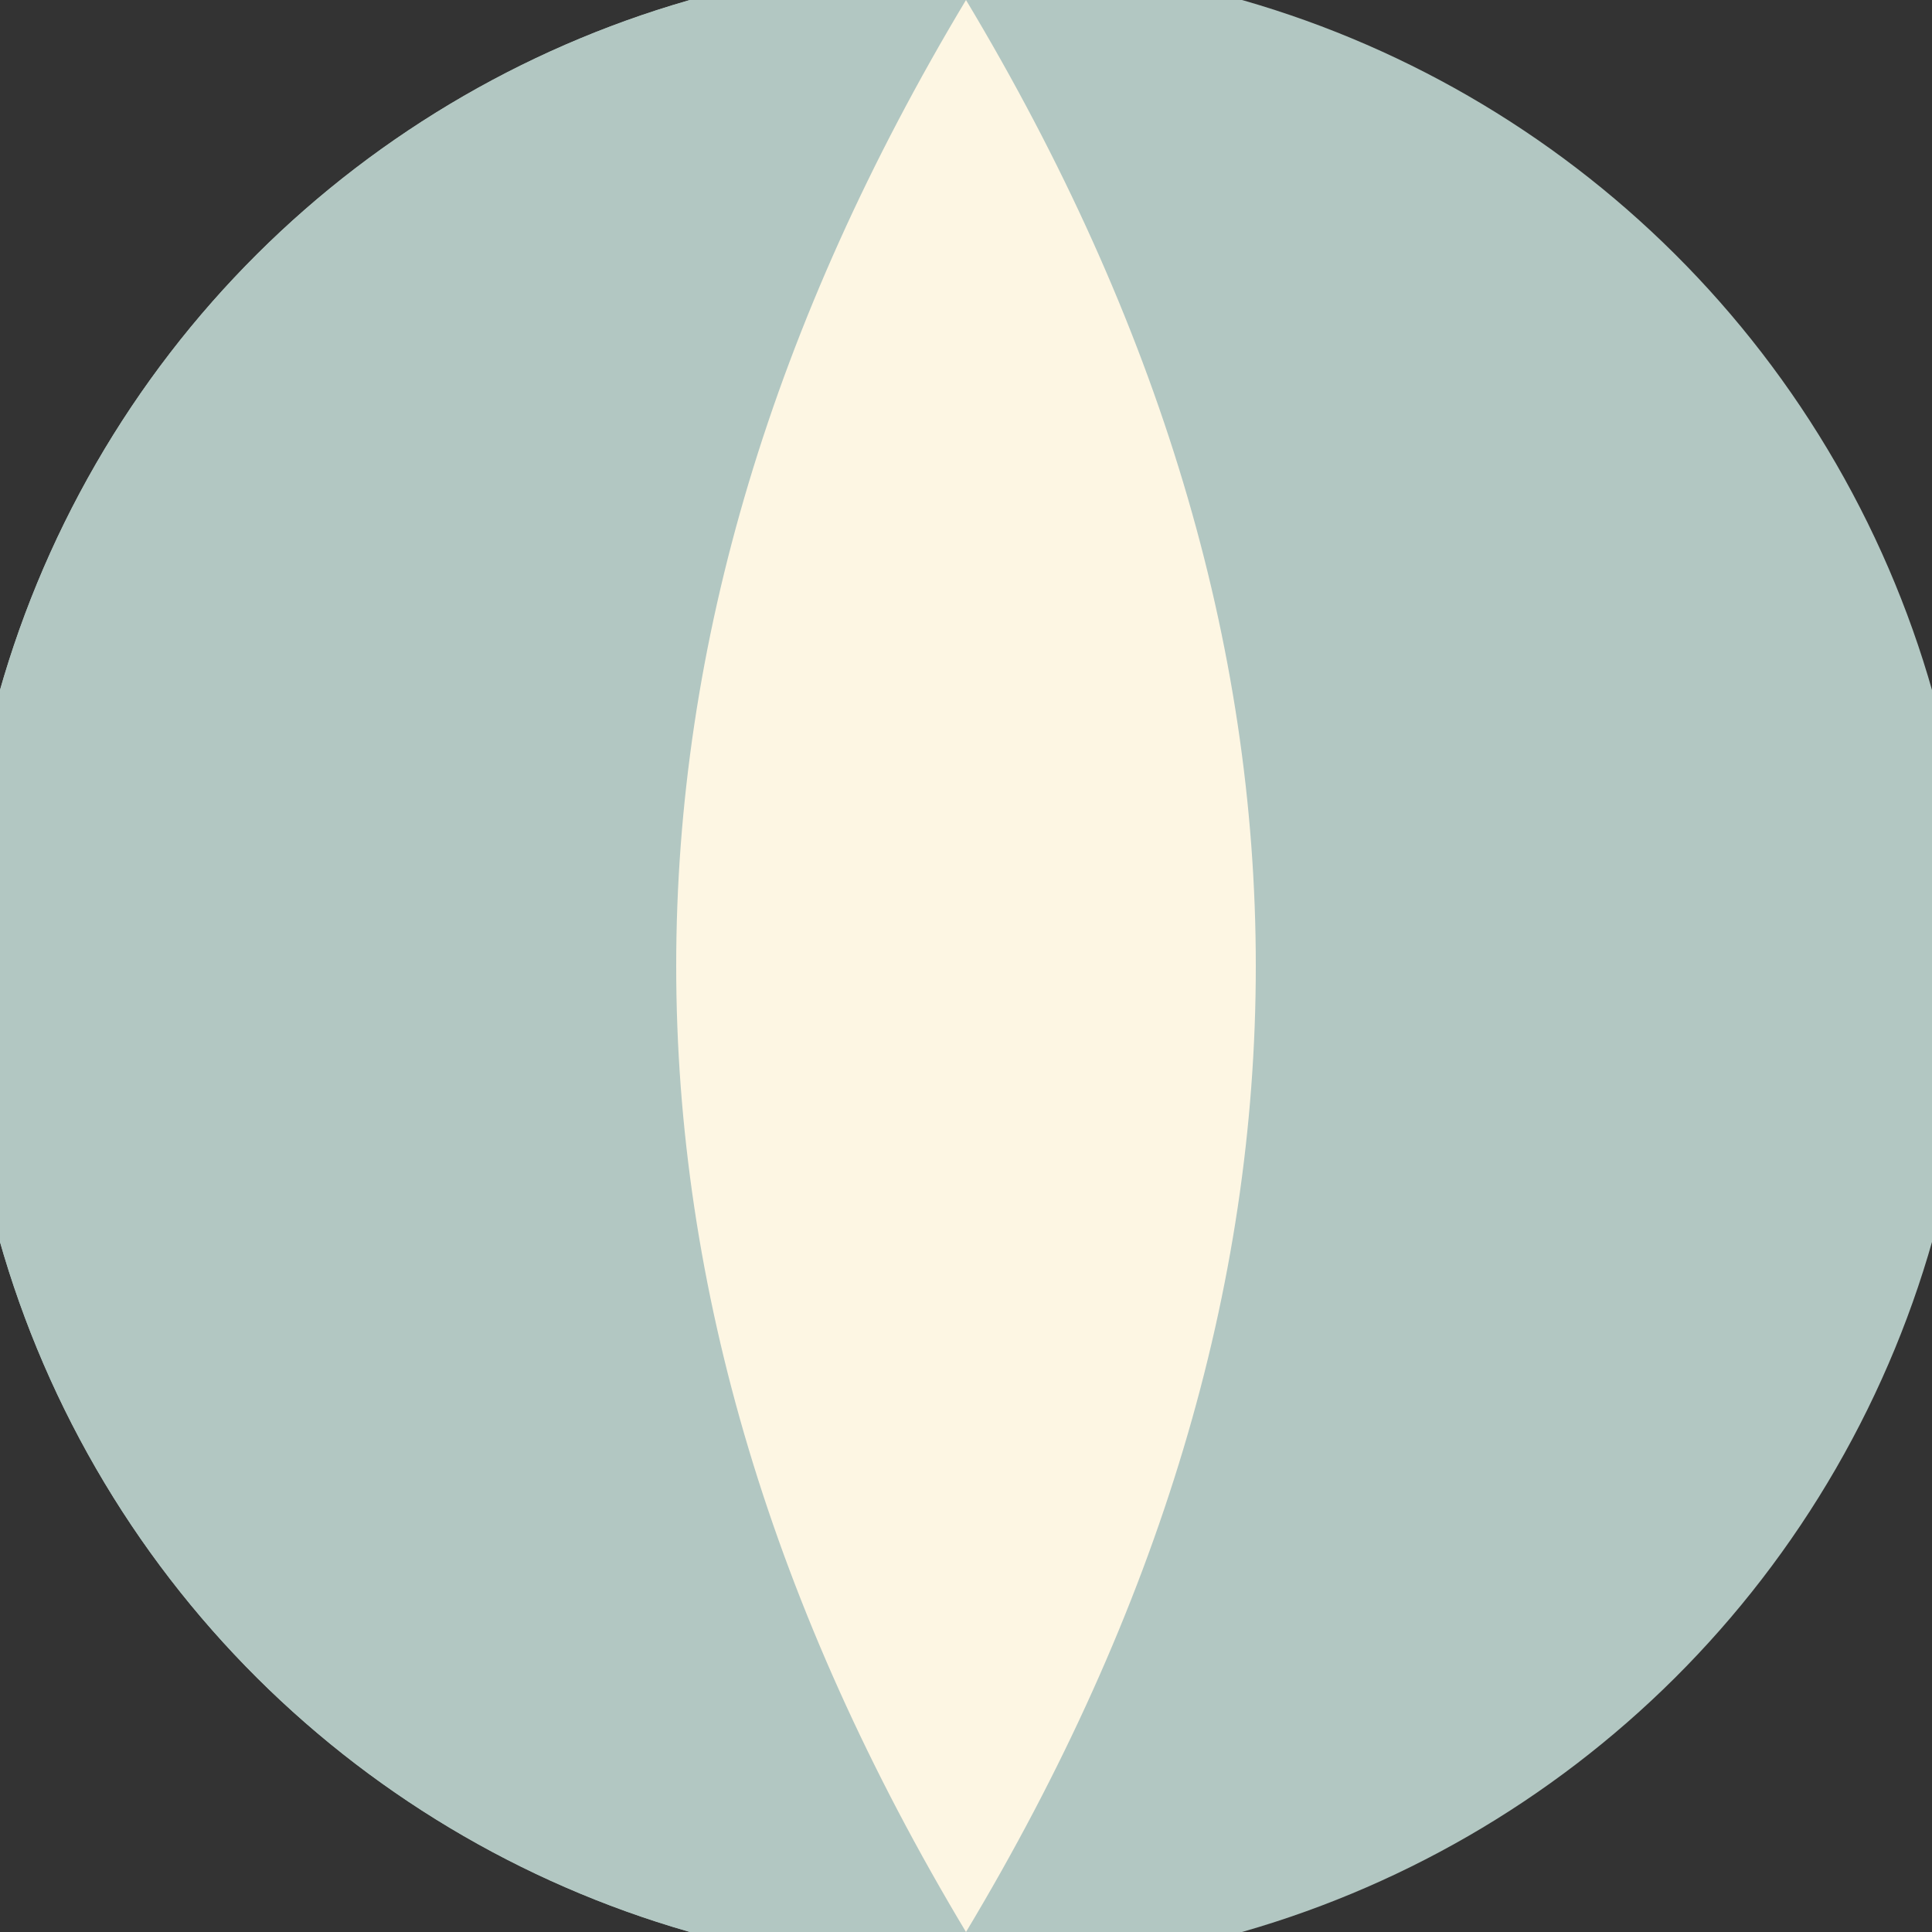
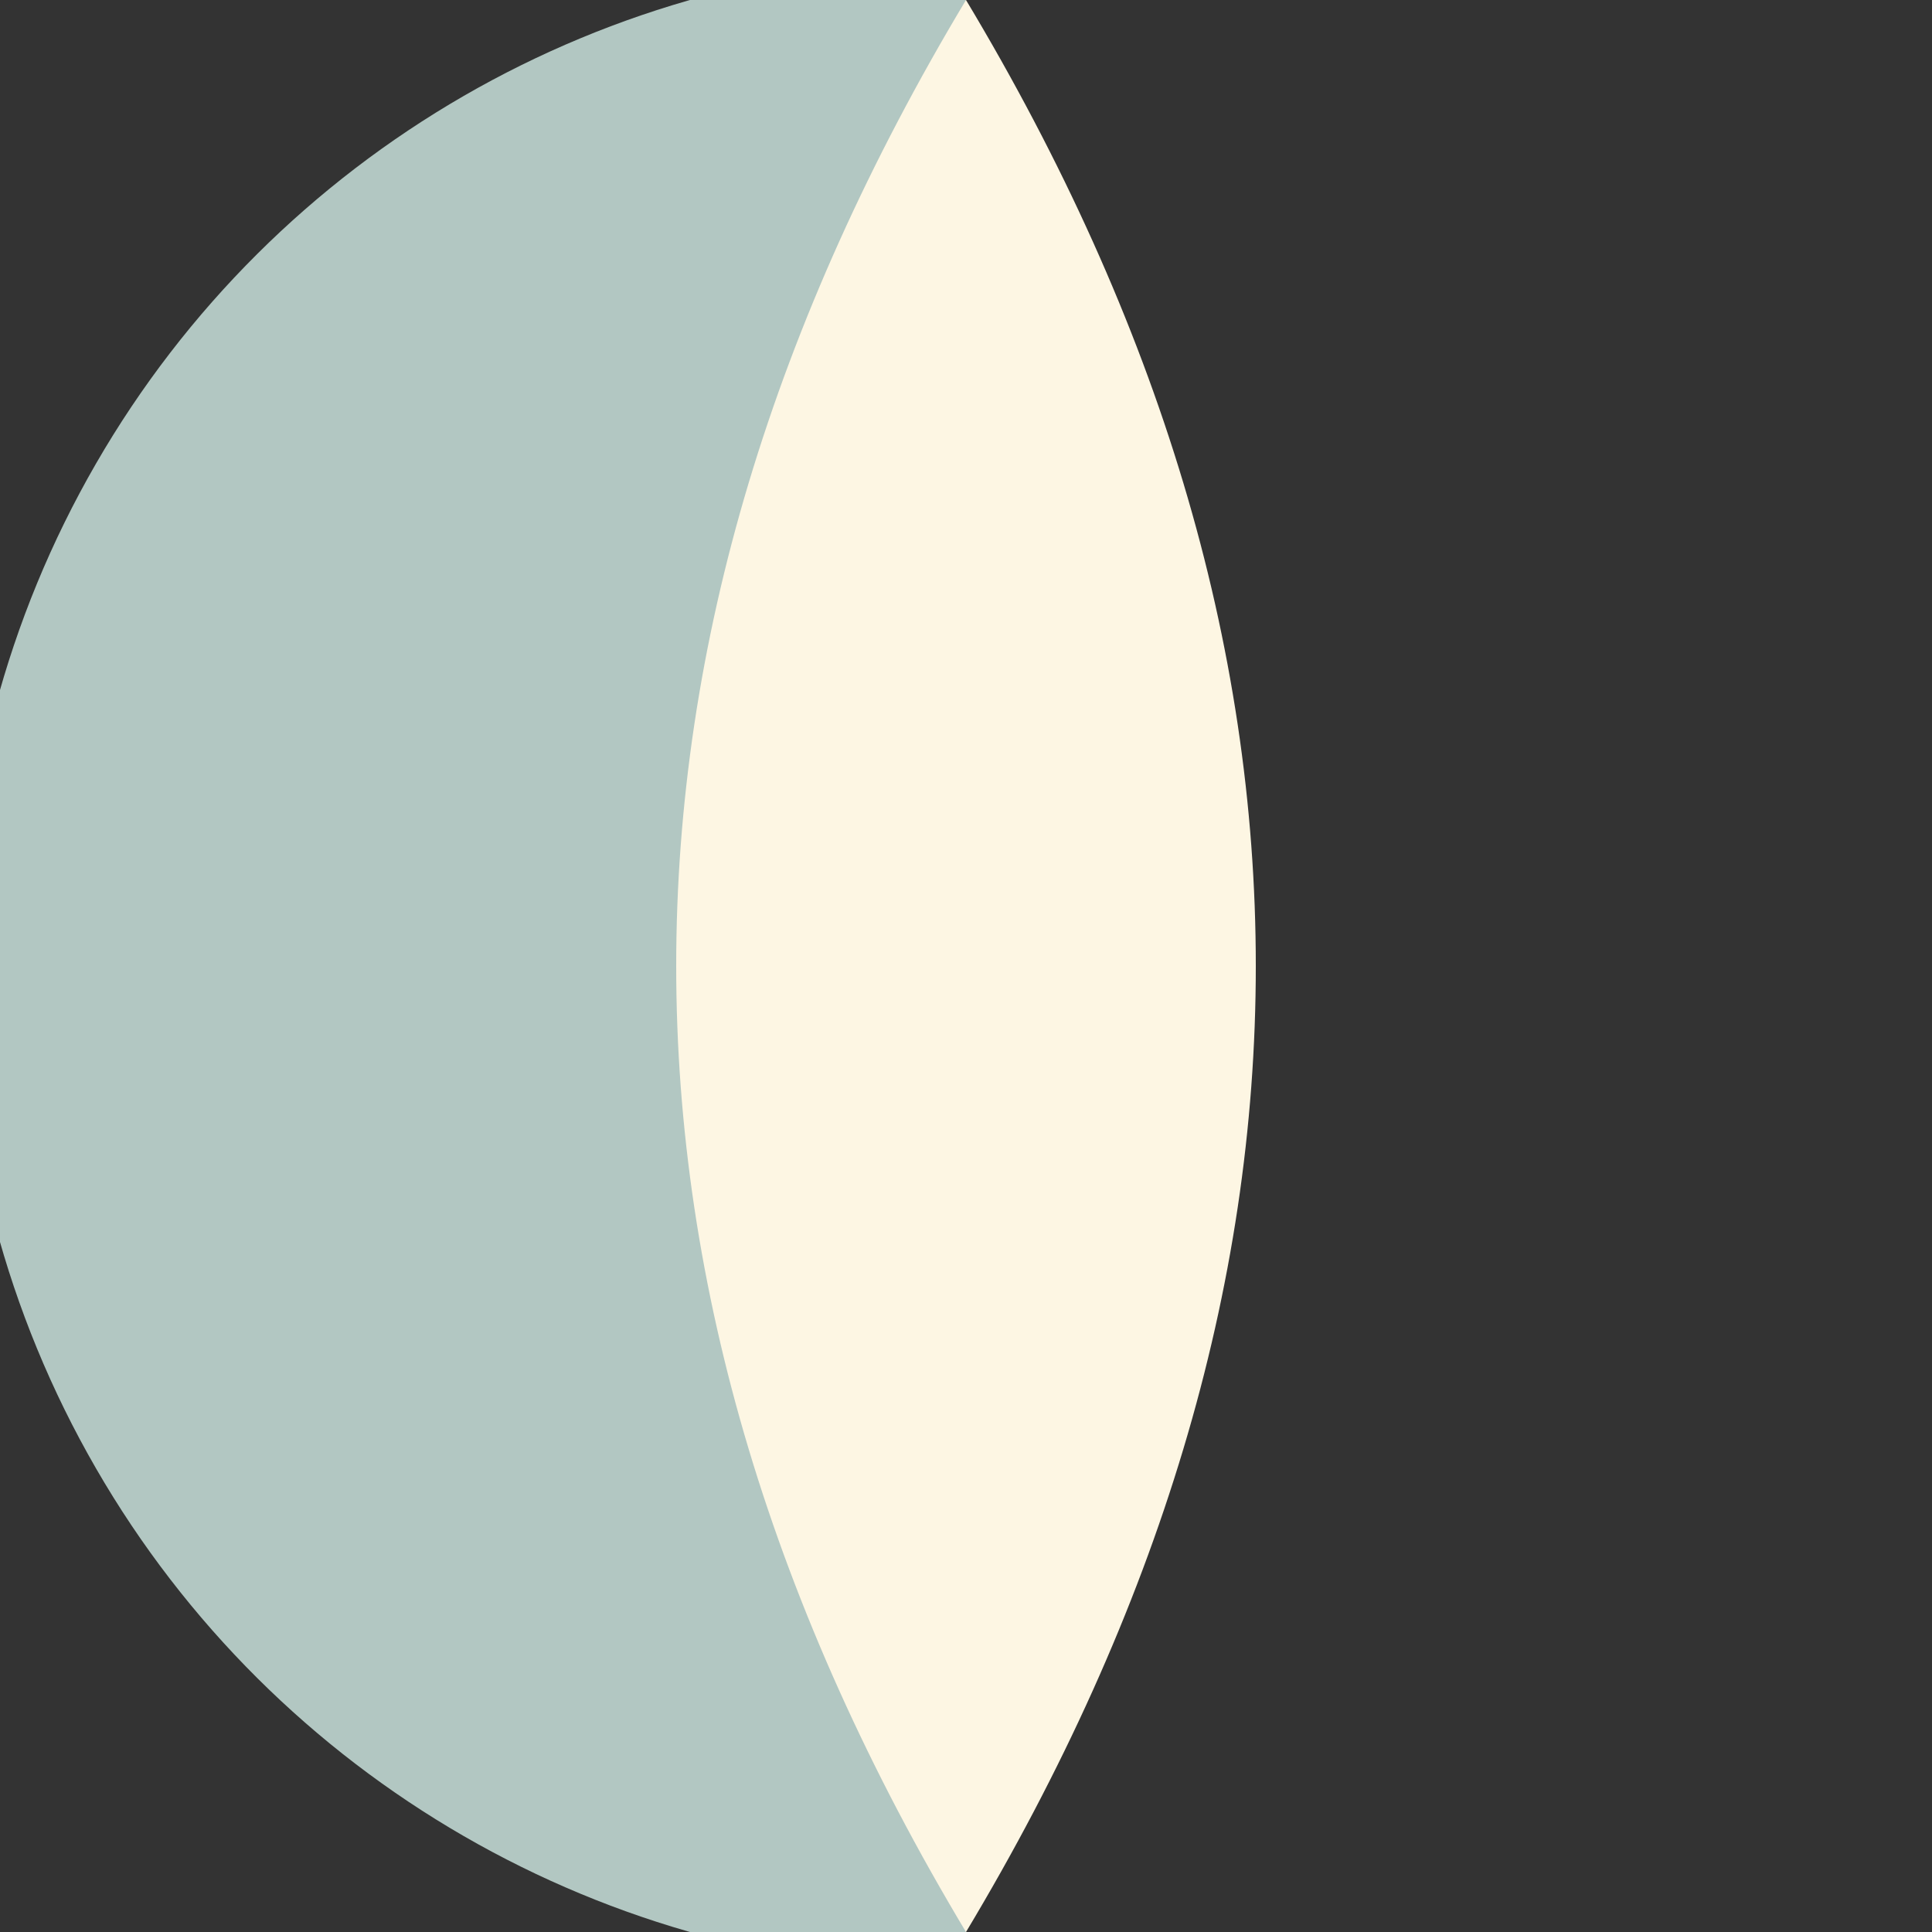
<svg xmlns="http://www.w3.org/2000/svg" width="128" height="128" viewBox="0 0 100 100" shape-rendering="geometricPrecision">
  <rect x="0" y="0" width="100" height="100" fill="#333333" stroke="none" />
  <defs>
    <clipPath id="clip">
      <circle cx="50" cy="50" r="52" />
    </clipPath>
  </defs>
  <g transform="rotate(90 50 50)">
-     <rect x="0" y="0" width="100" height="100" fill="#b2c7c2" clip-path="url(#clip)" />
    <path d="M 0 50 H 100 V 100 H 0 Z" fill="#b2c7c2" clip-path="url(#clip)" />
    <path d="M 0 50 Q 50 20 100 50 Q 50 80 0 50 Z" fill="#fdf6e3" clip-path="url(#clip)" />
  </g>
</svg>